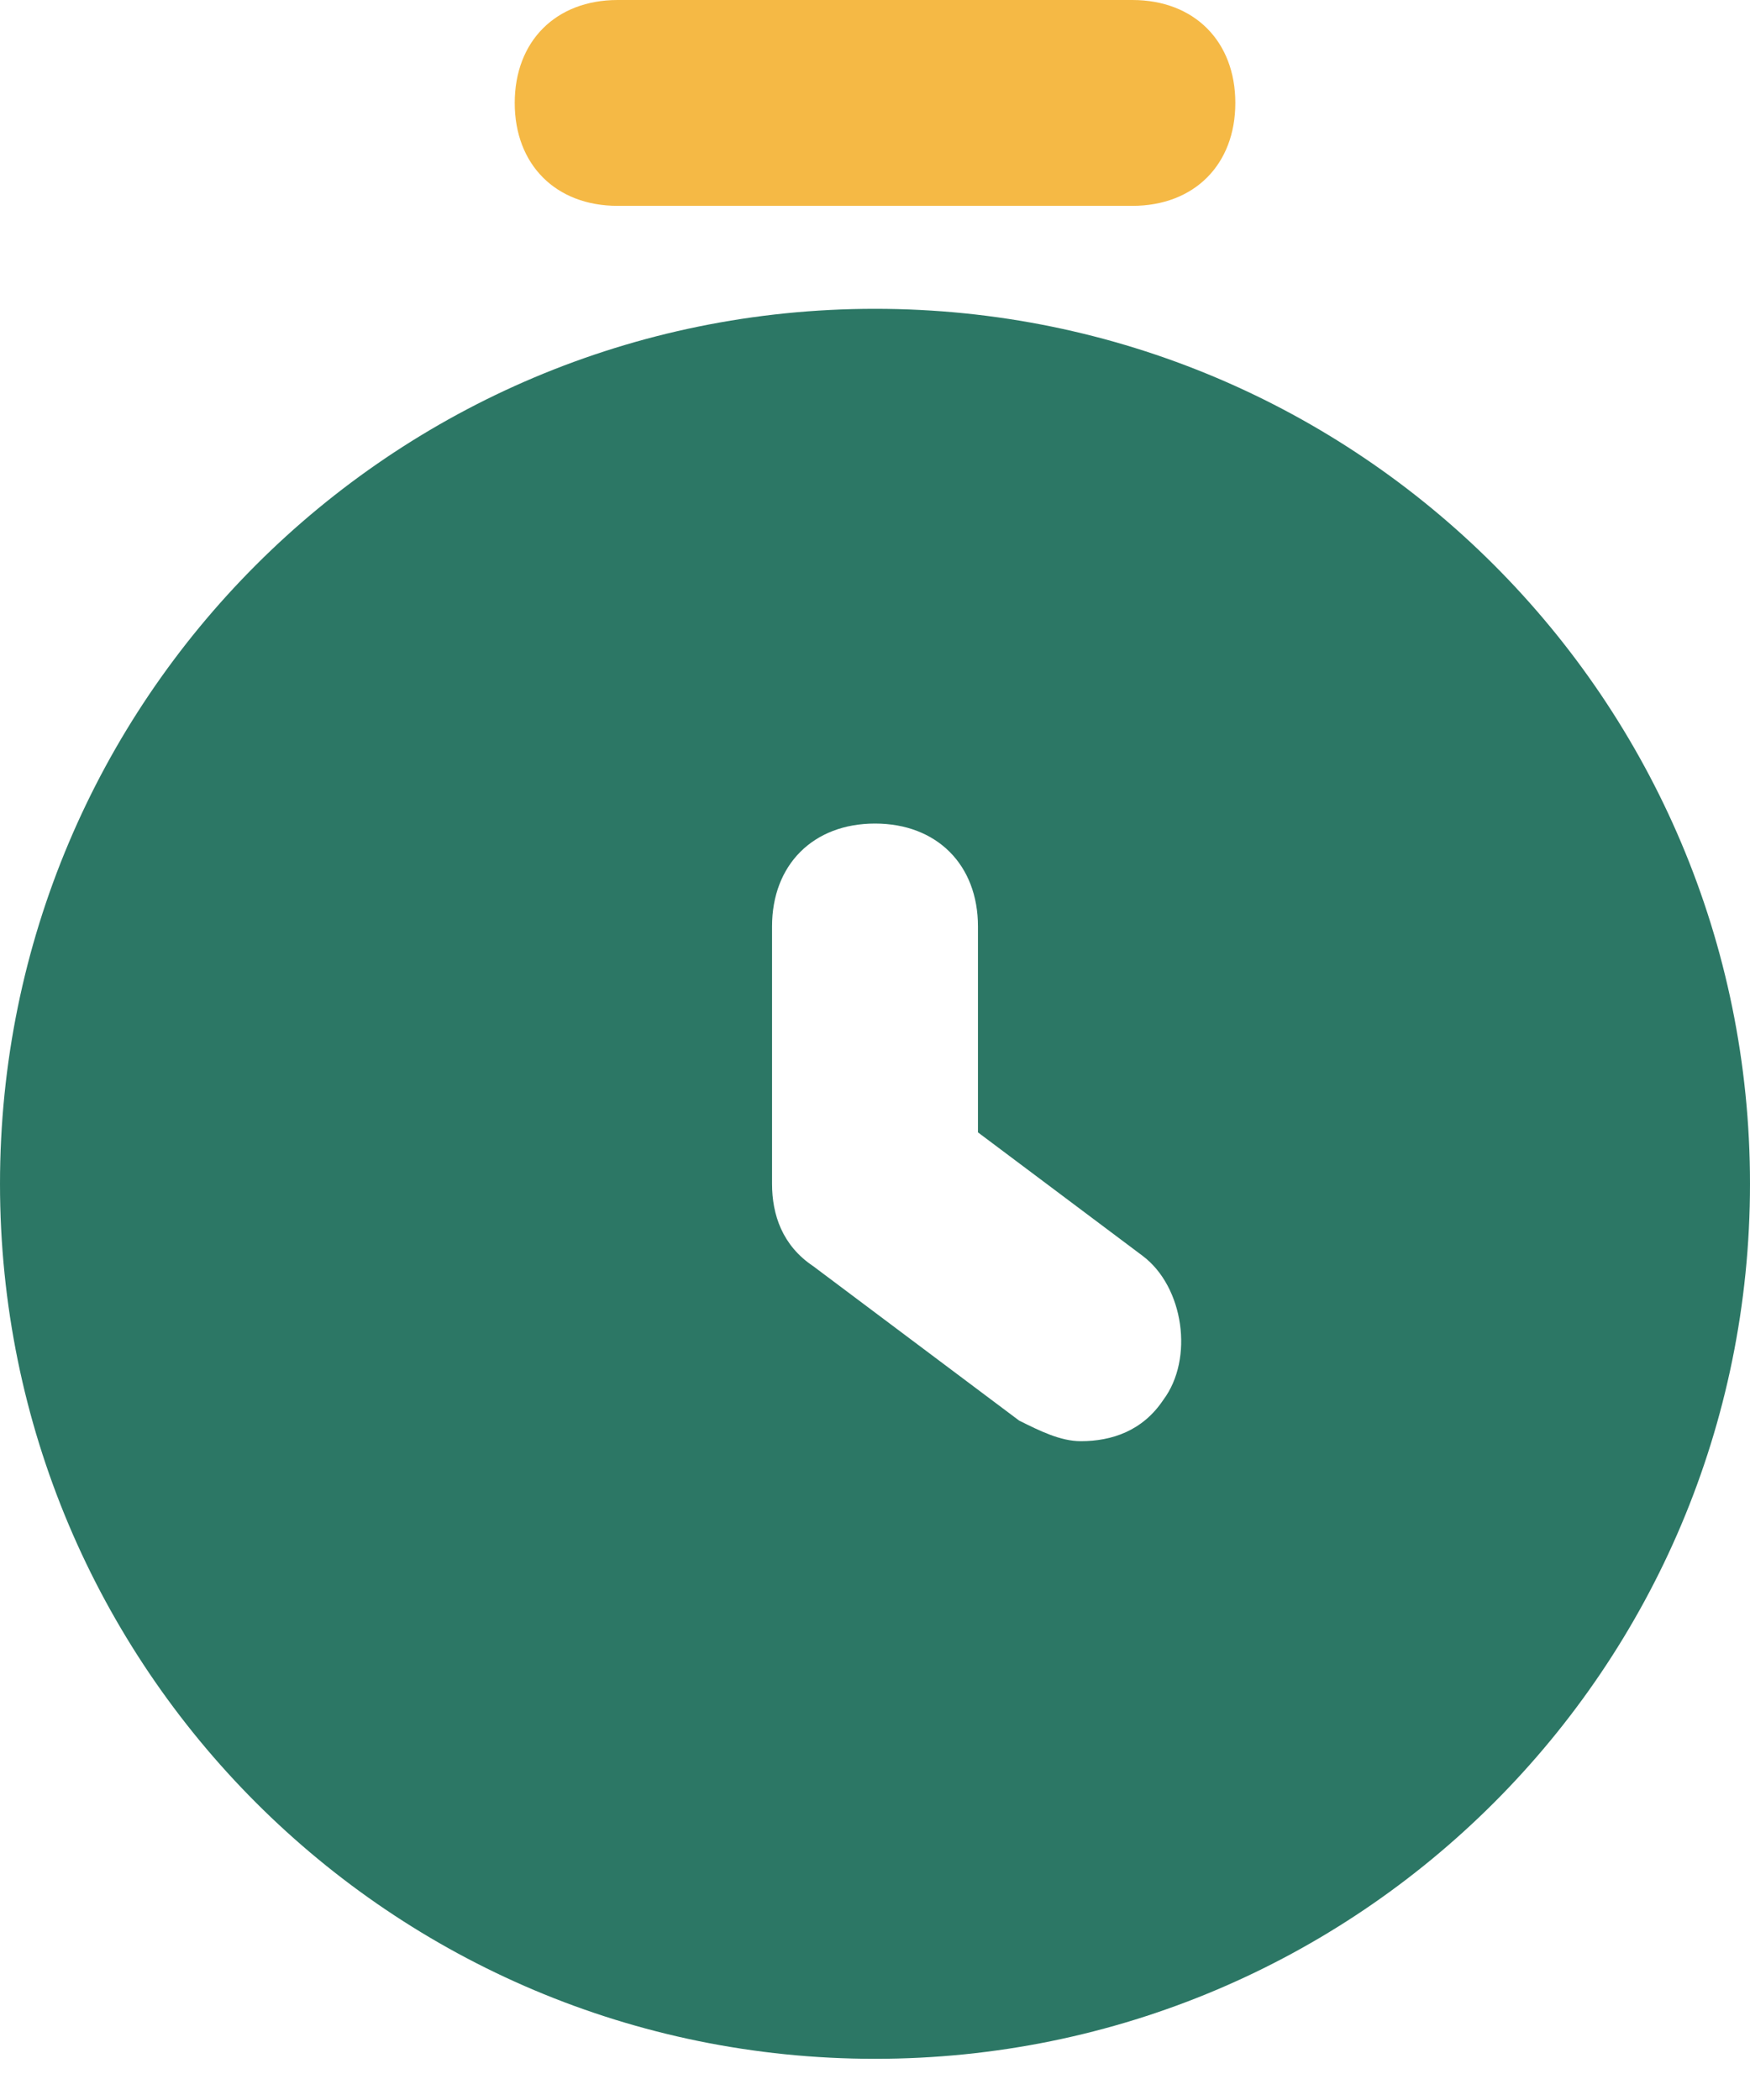
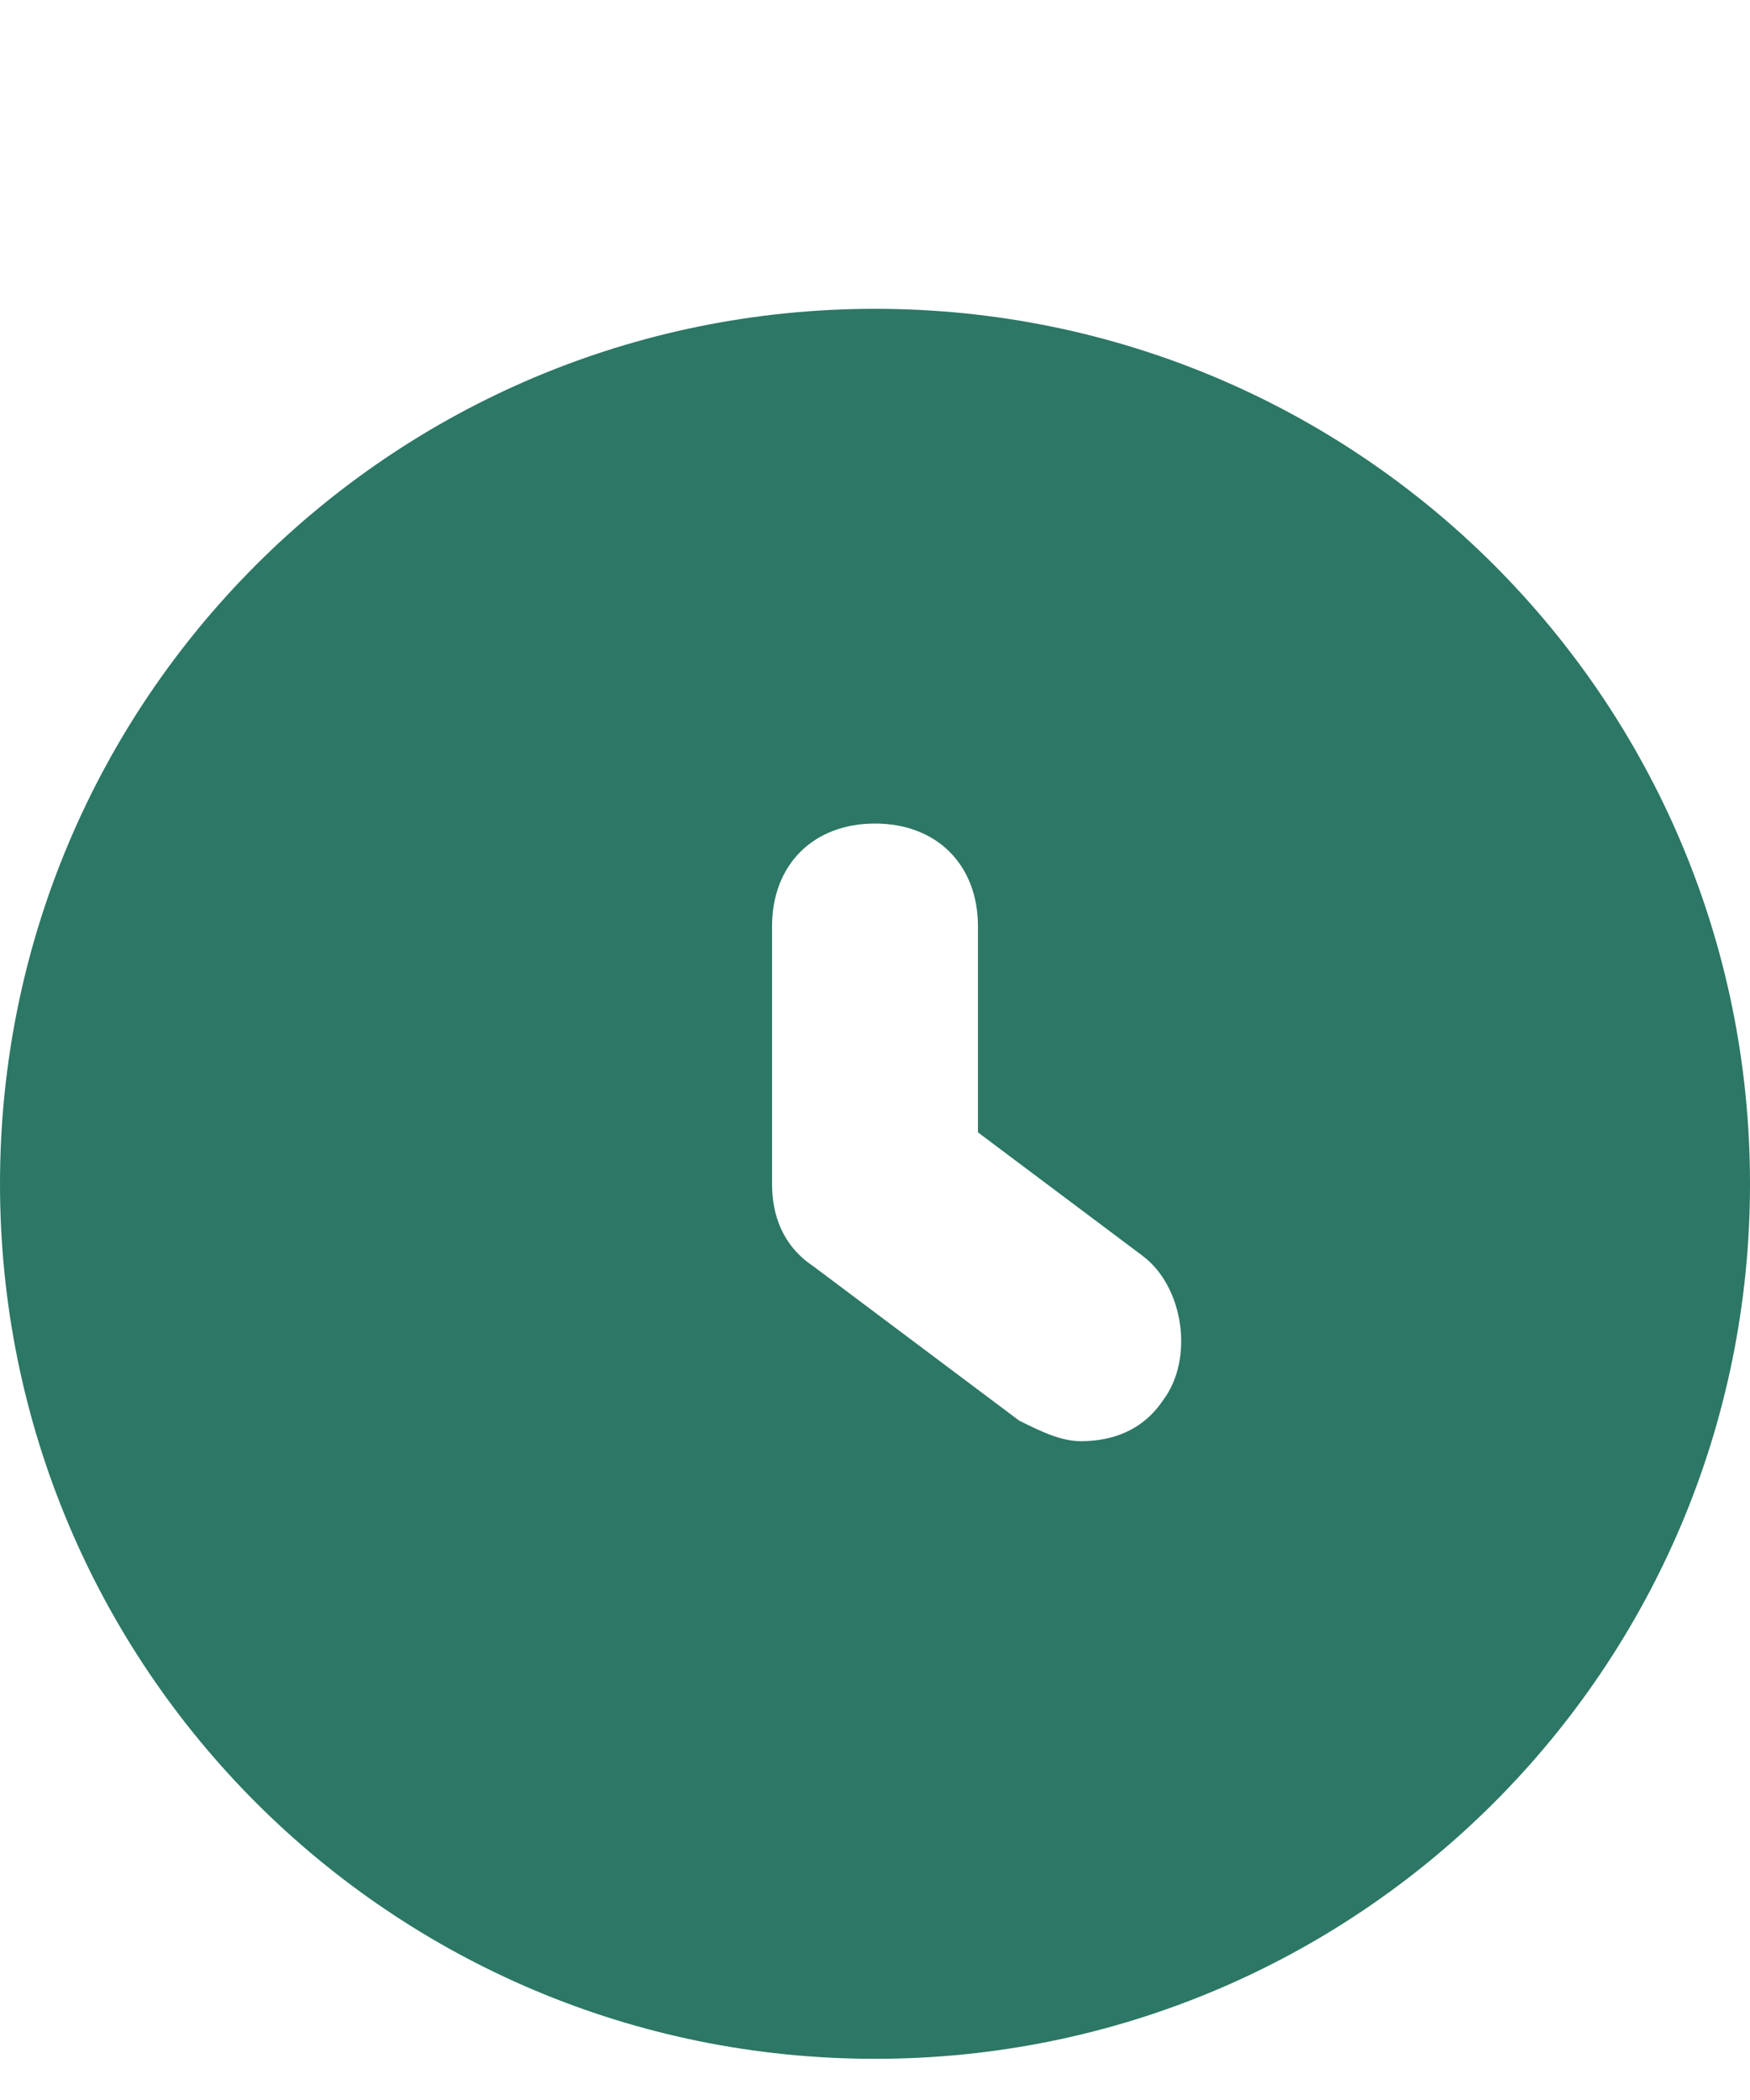
<svg xmlns="http://www.w3.org/2000/svg" width="30" height="36" viewBox="0 0 30 36" fill="none">
  <g id="Layer_2_00000171698993630217613870000015053797141351522751_">
-     <path id="Vector" d="M19.412 3.529H10.588C9.529 3.529 8.824 2.824 8.824 1.765C8.824 0.706 9.529 0 10.588 0H19.412C20.471 0 21.177 0.706 21.177 1.765C21.177 2.824 20.471 3.529 19.412 3.529Z" fill="#F5B945" />
    <path id="Vector_2" d="M15 5.294C6.706 5.294 3.05176e-05 12 3.05176e-05 20.294C3.05176e-05 28.588 6.706 35.294 15 35.294C23.294 35.294 30 28.588 30 20.294C30 12 23.294 5.294 15 5.294ZM19.941 24C19.588 24.529 19.059 24.706 18.529 24.706C18.177 24.706 17.824 24.529 17.471 24.353L13.941 21.706C13.412 21.353 13.235 20.824 13.235 20.294V15.882C13.235 14.824 13.941 14.118 15 14.118C16.059 14.118 16.765 14.824 16.765 15.882V19.412L19.588 21.529C20.294 22.059 20.471 23.294 19.941 24Z" fill="#2C7765" />
  </g>
</svg>